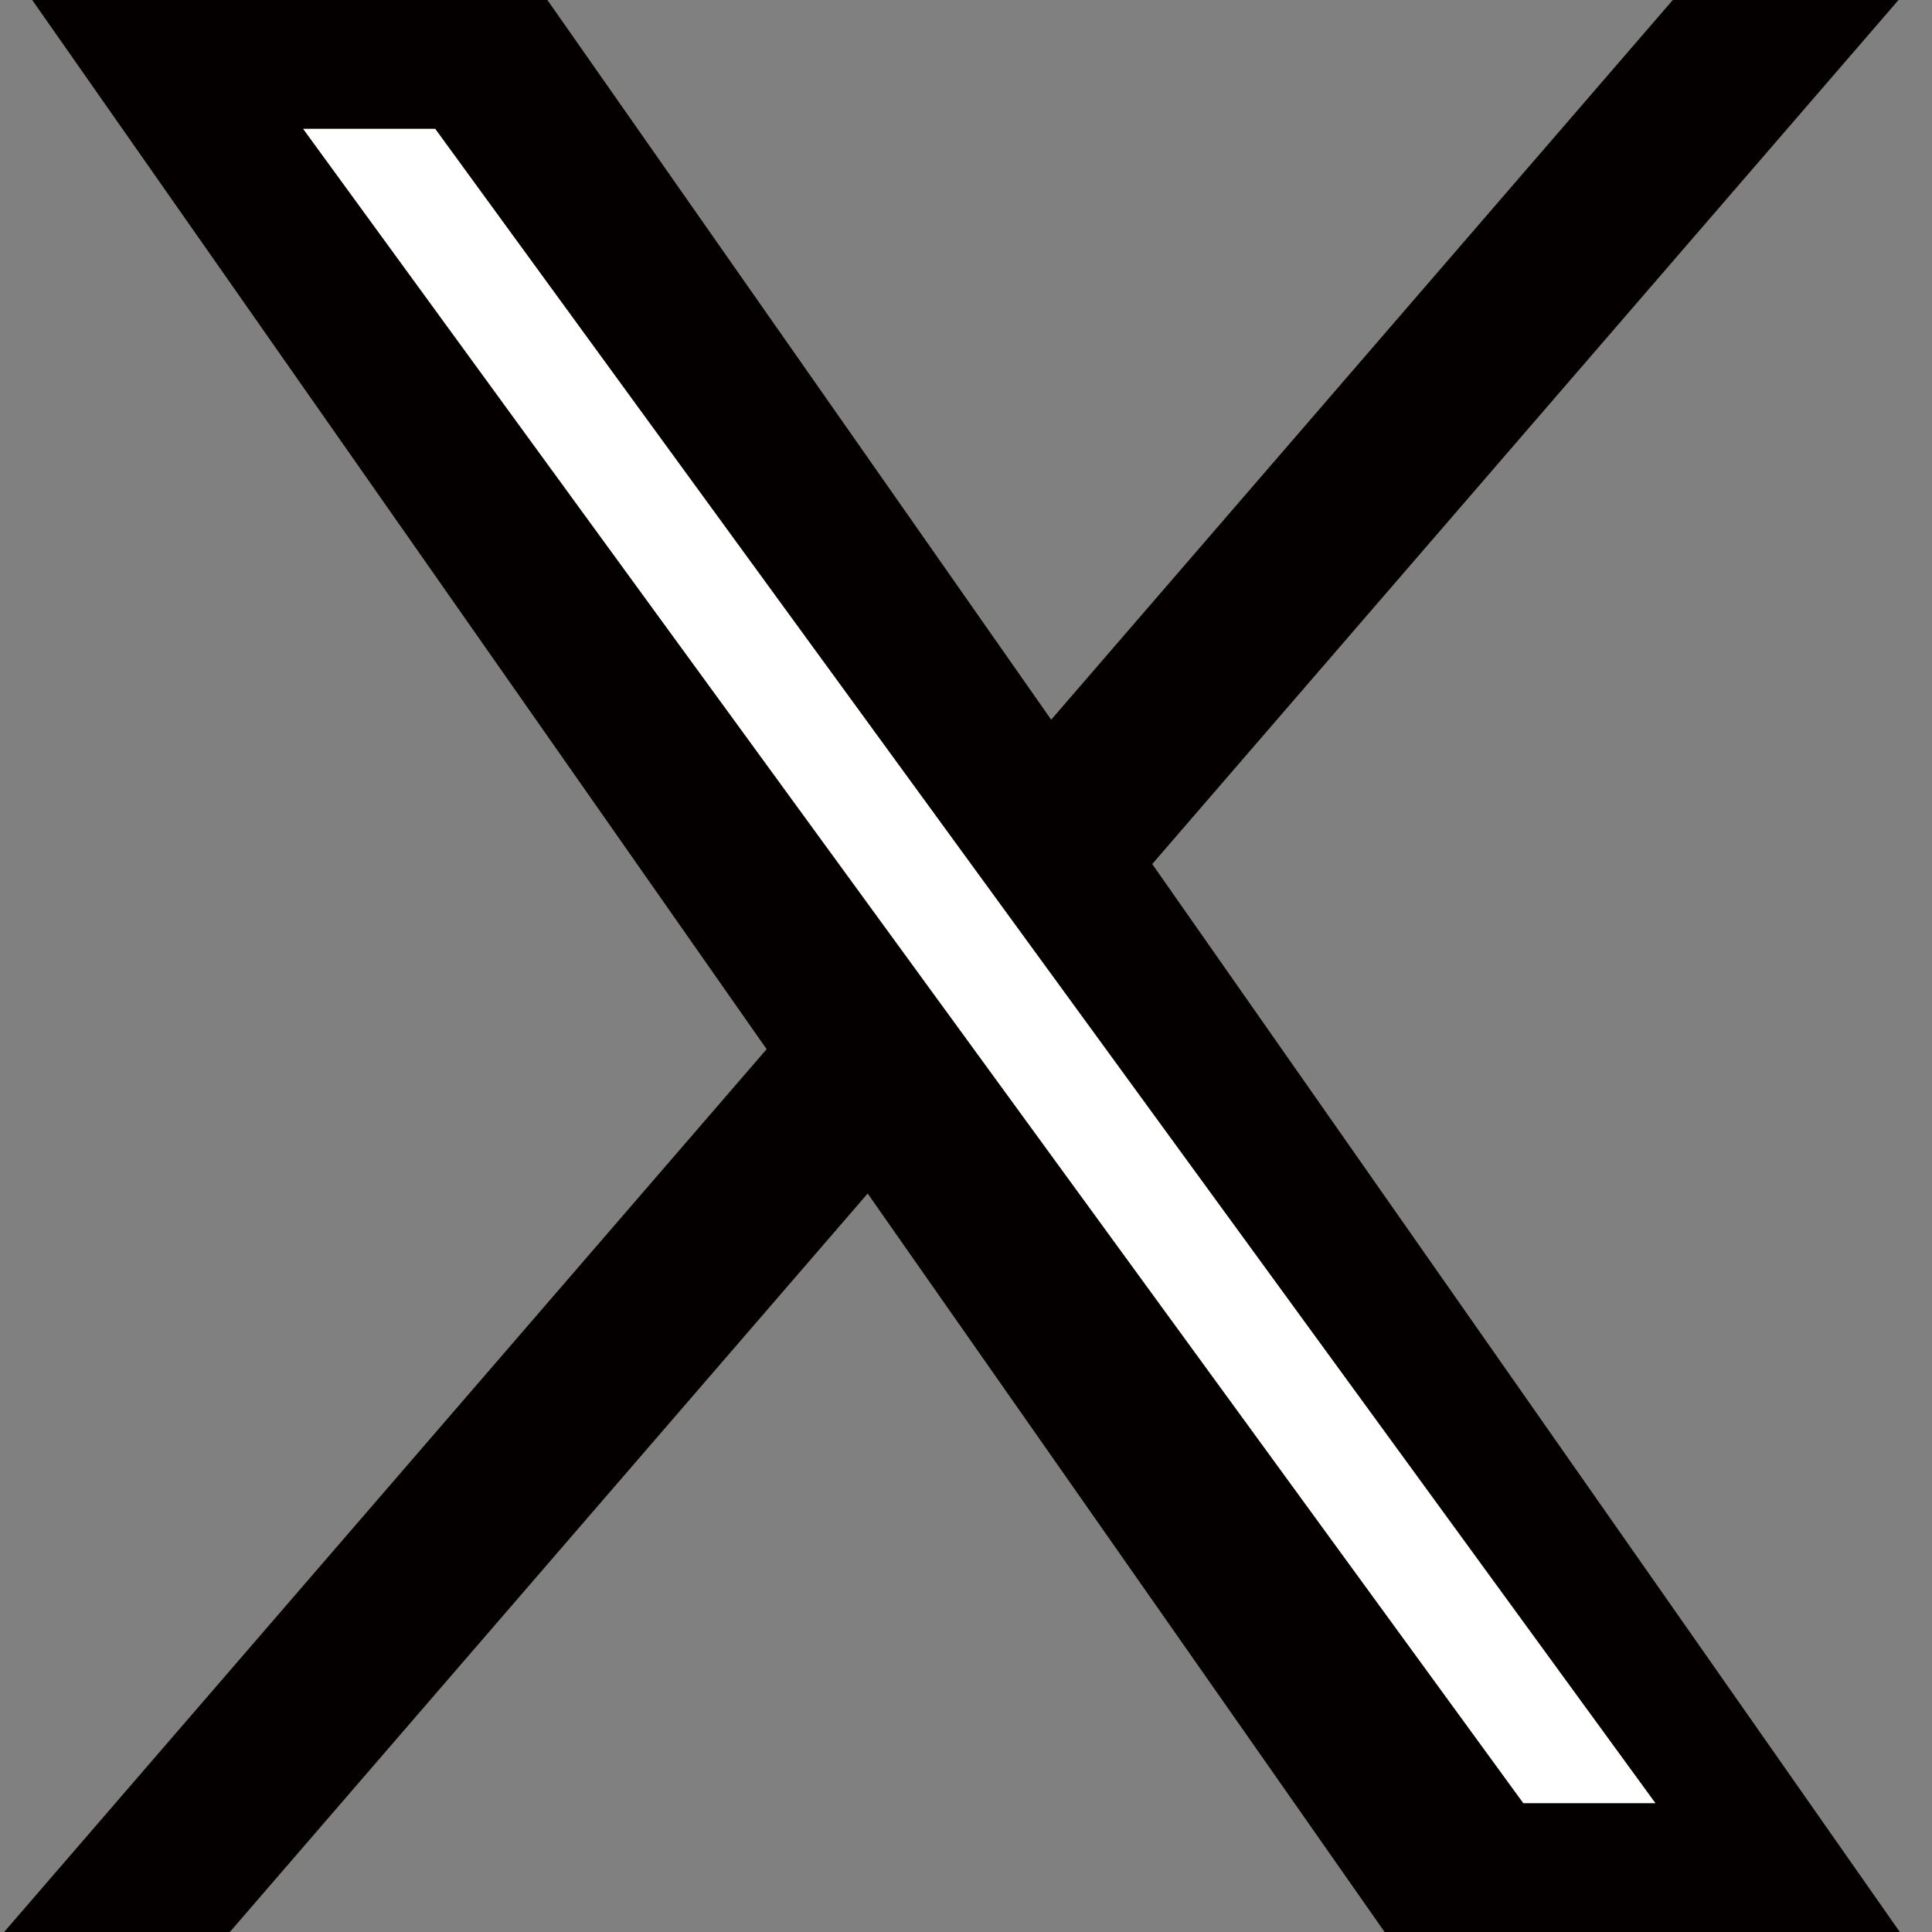
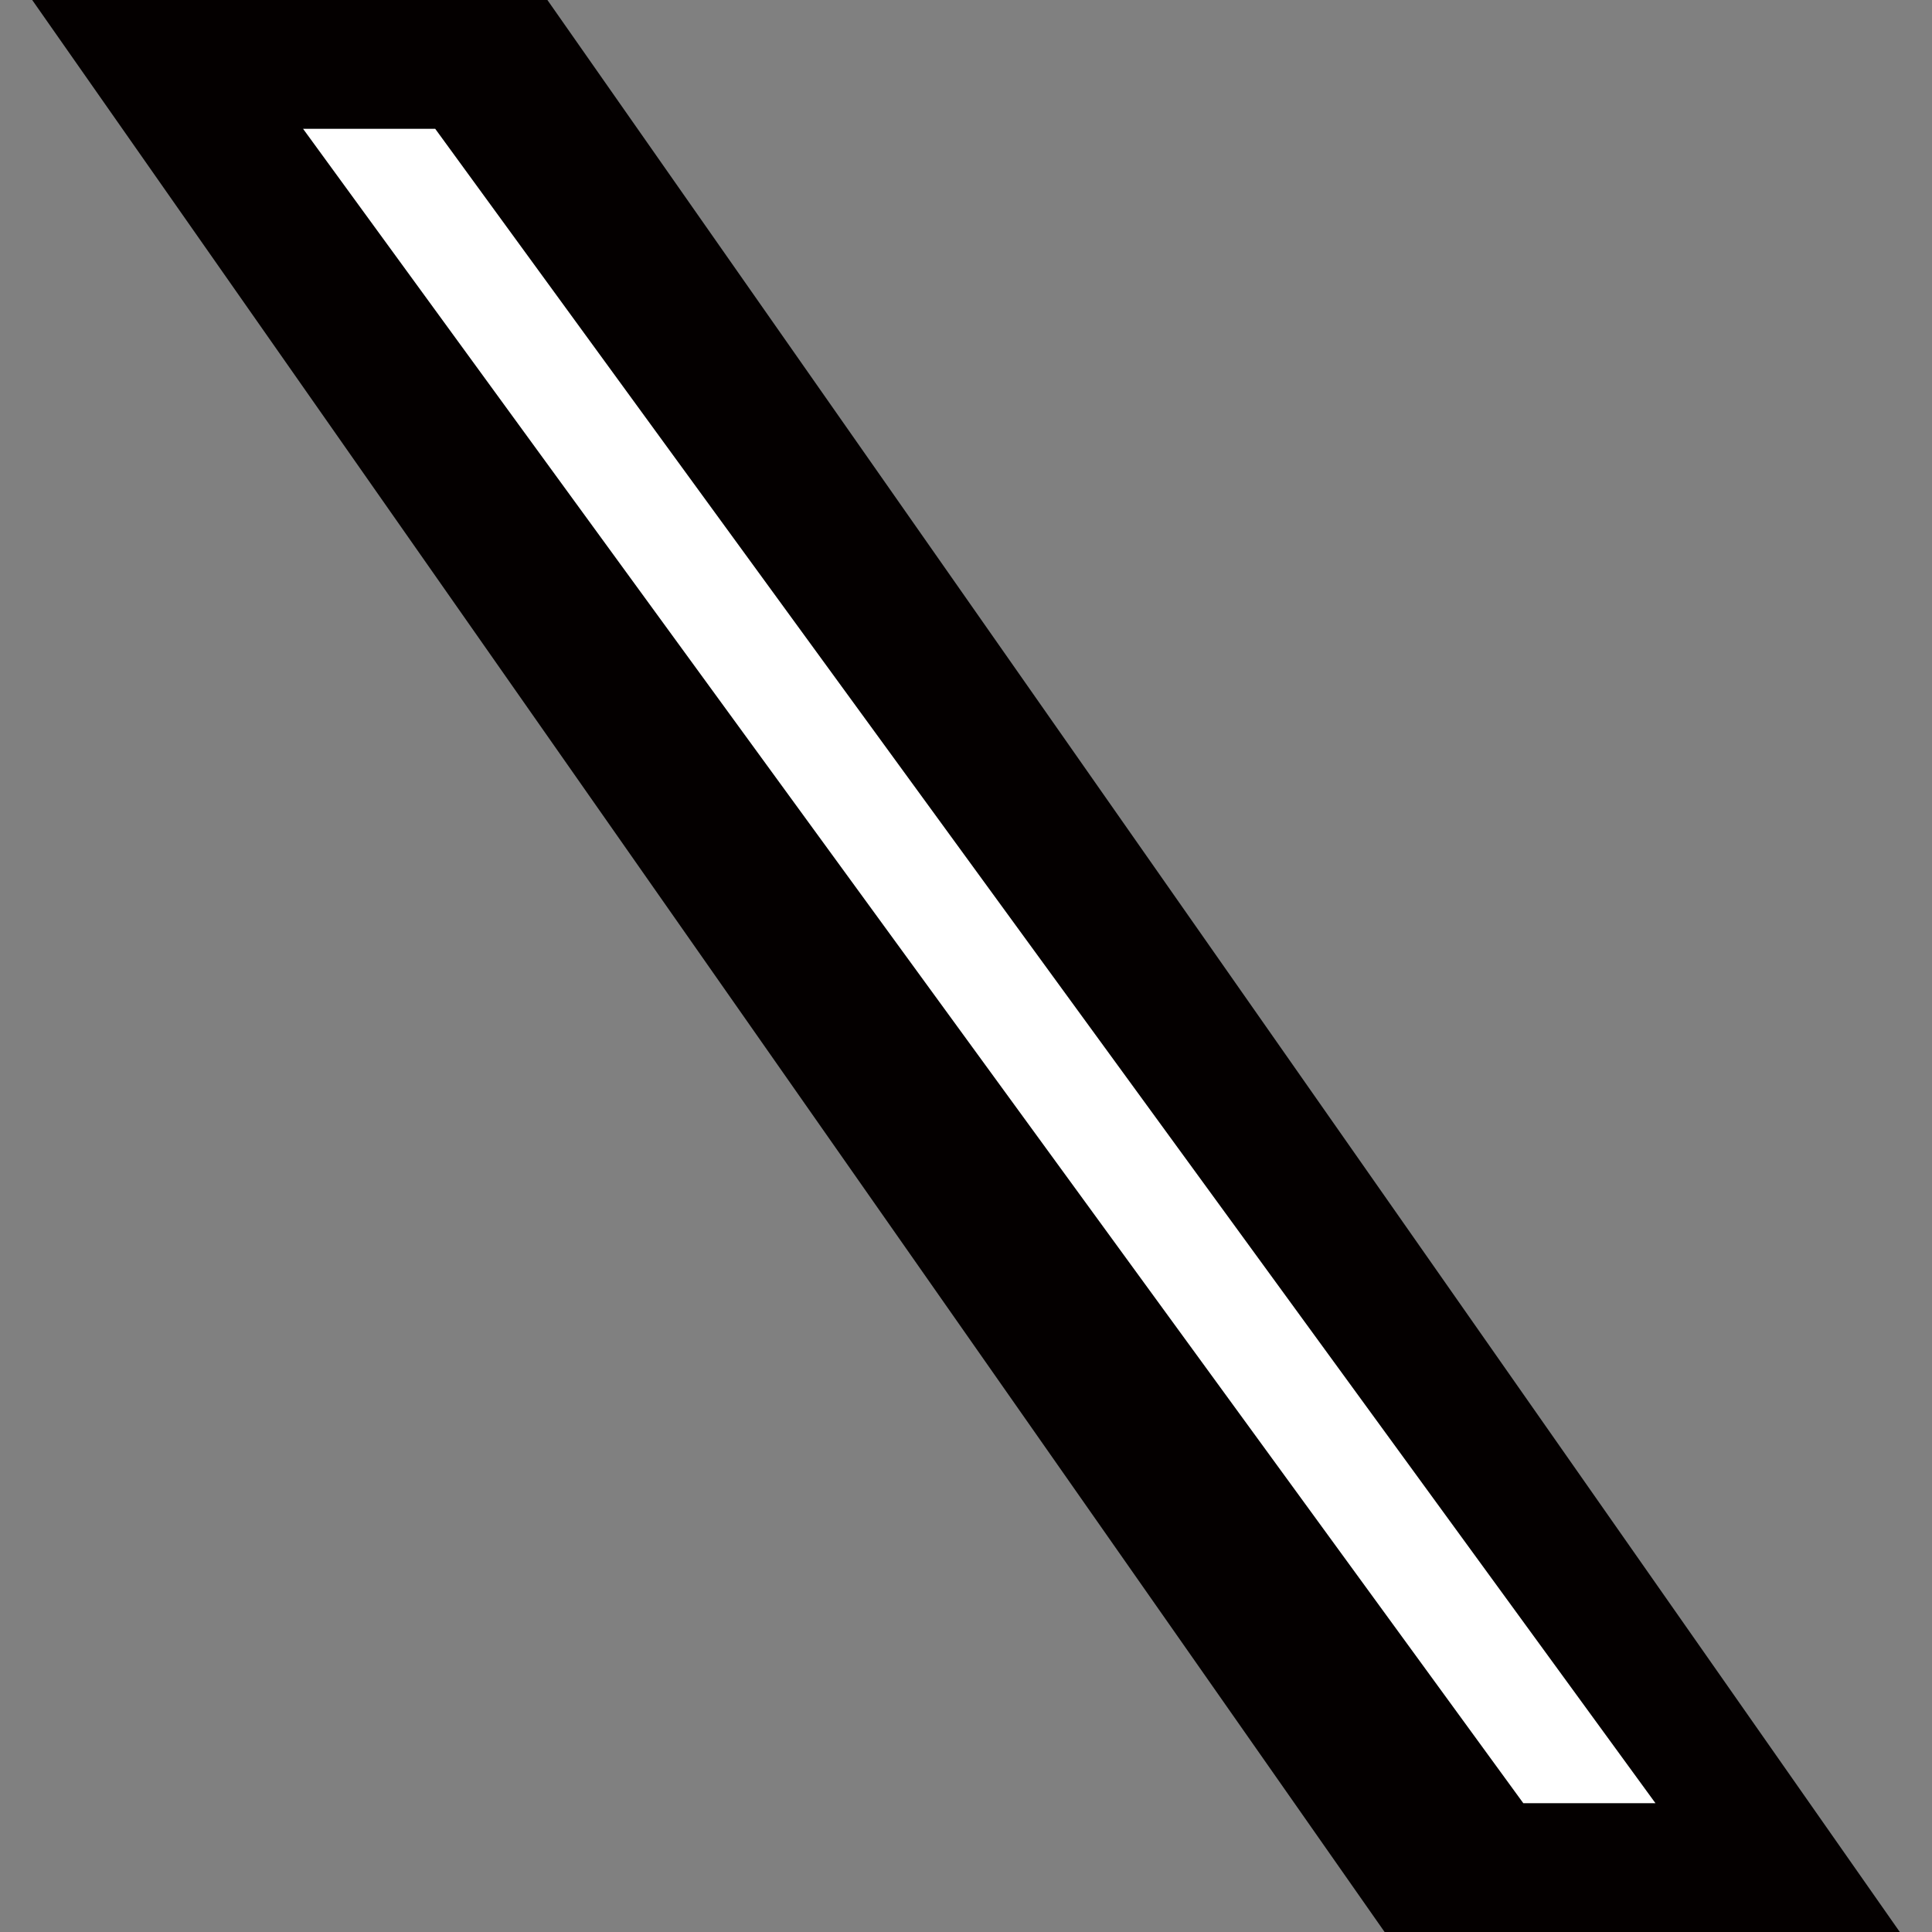
<svg xmlns="http://www.w3.org/2000/svg" id="_レイヤー_2" data-name="レイヤー 2" viewBox="0 0 30 30">
  <rect x="0" y="0" width="30" height="30" fill="#808080" stroke="none" />
  <defs>
    <style>
      .cls-1 {
        fill: #fff;
      }

      .cls-2 {
        fill: #040000;
      }
    </style>
  </defs>
-   <polygon class="cls-2" points=".064 30 3.569 30 29.48 0 25.975 0 .064 30" />
  <g>
    <polygon class="cls-2" points="29.5 30 21.5 30 .5 0 8.5 0 29.5 30" />
    <polygon class="cls-1" points="25.706 28 23.654 28 4.706 2 6.758 2 25.706 28" />
  </g>
</svg>